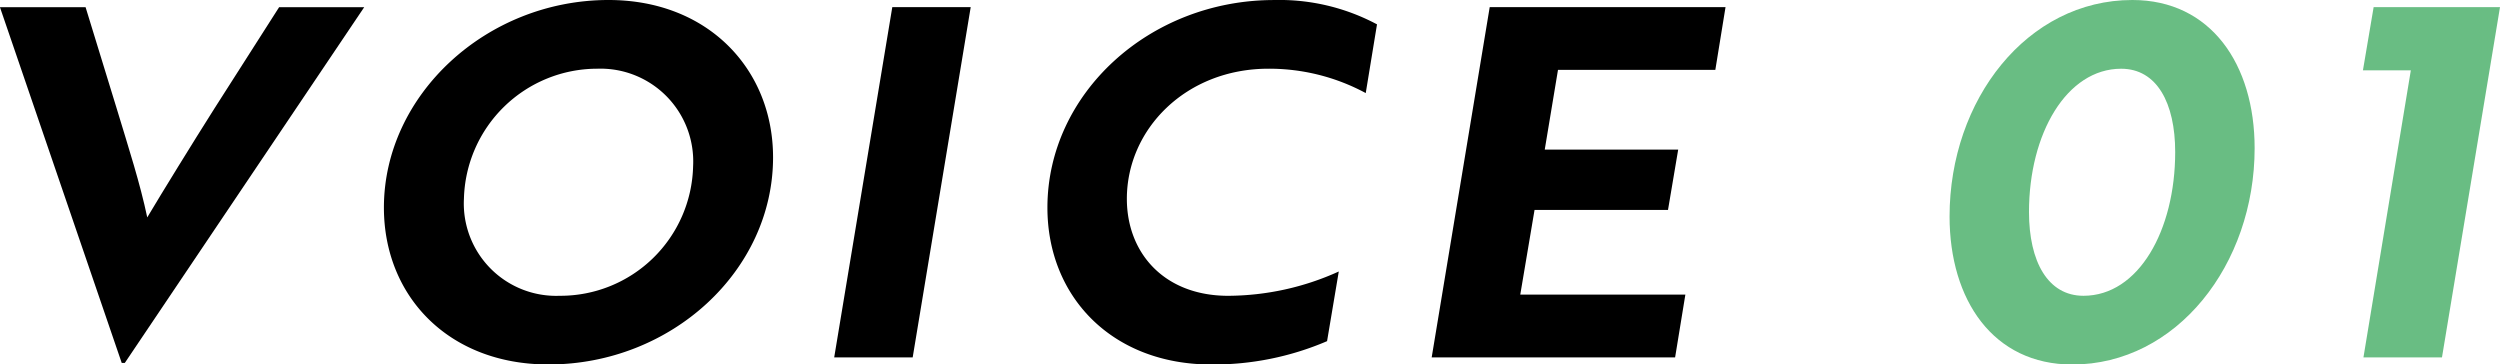
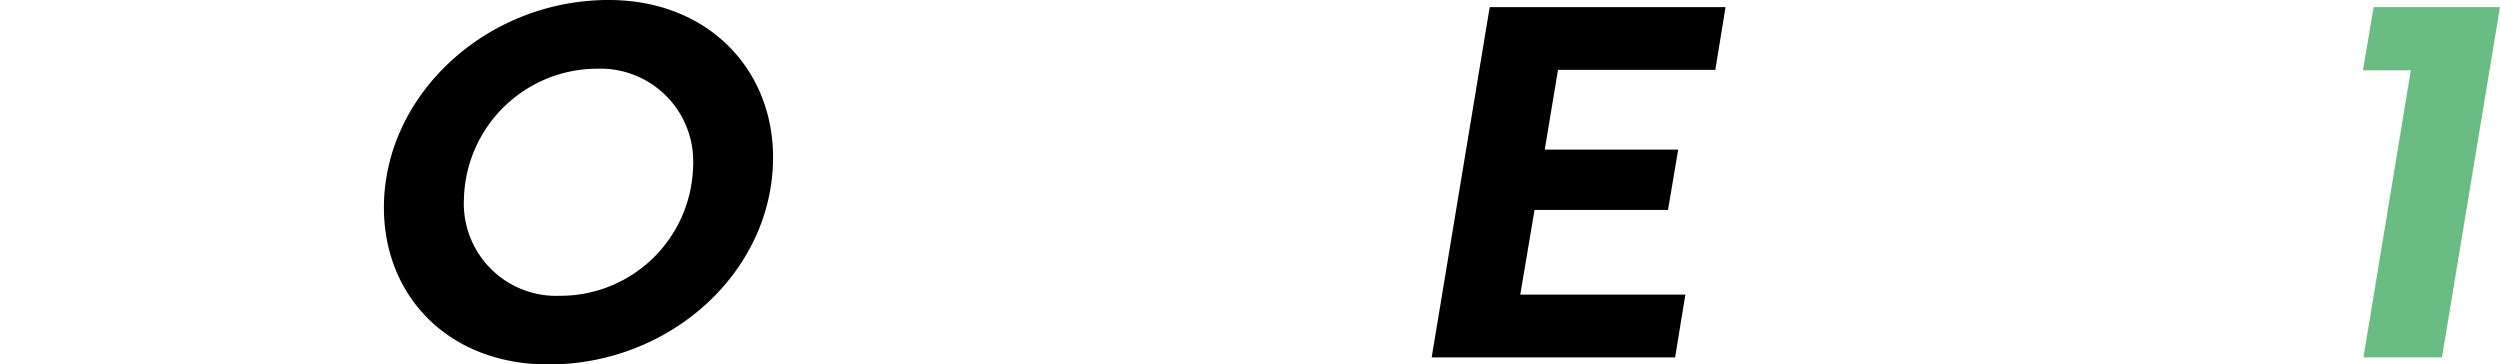
<svg xmlns="http://www.w3.org/2000/svg" width="156" height="22.743" viewBox="0 0 156 22.743">
  <g transform="translate(323.014 -100.615) rotate(90)">
-     <path d="M122.93,217.253v.191l-22.2,7.6V219.7l6.318-1.94c2.519-.763,4.677-1.463,6.8-1.908-1.55-.922-4.646-2.83-6.8-4.194l-6.318-4.035v-5.31Z" transform="translate(0.333 97.974)" />
    <path d="M100.615,206.024c0-6.2,4.317-10.263,9.82-10.263,7.085,0,12.923,6.356,12.923,14.016,0,6.229-4.256,10.267-9.789,10.267C106.544,220.044,100.615,213.652,100.615,206.024Zm18.457,3.053a8.282,8.282,0,0,0-8.089-8.327,5.787,5.787,0,0,0-6.081,5.974,8.329,8.329,0,0,0,8.12,8.327A5.761,5.761,0,0,0,119.072,209.077Z" transform="translate(0 79.014)" />
-     <path d="M122.584,200.686l-21.857-3.625v-4.893l21.857,3.621Z" transform="translate(0.333 70.274)" />
-     <path d="M106.423,186.261a12.687,12.687,0,0,0-1.521,6.07c0,5.151,3.773,8.836,8.12,8.836,3.373,0,6.051-2.321,6.051-6.324a16.861,16.861,0,0,0-1.517-6.9l4.347.731a18.008,18.008,0,0,1,1.457,7.215c0,6.2-4.225,10.235-9.789,10.235-7.116,0-12.954-6.36-12.954-14.147a12.927,12.927,0,0,1,1.518-6.419Z" transform="translate(0 51.531)" />
    <path d="M122.584,198.13l-21.857-3.621V179.794l3.914.636v9.818l4.977.827v-8.327l3.766.636v8.328l5.281.89V182.3l3.918.64Z" transform="translate(0.333 35.547)" />
-     <path d="M100.615,178.494c0-4.893,4.012-7.628,9.246-7.628,7.264,0,13.5,4.865,13.5,11.38,0,4.925-4.012,7.656-9.242,7.656C106.848,189.9,100.615,185.072,100.615,178.494Zm18.457,3.053c0-3.434-4.073-5.724-8.968-5.724-3.073,0-5.2,1.149-5.2,3.371,0,3.4,4.043,5.752,8.941,5.752C116.942,184.945,119.072,183.769,119.072,181.547Z" transform="translate(0 11.459)" fill="#69BD83" />
    <path d="M100.727,167.014l21.857,3.621v4.9l-17.912-2.957v2.989l-3.945-.668Z" transform="translate(0.333 0)" fill="#69BD83" />
  </g>
</svg>